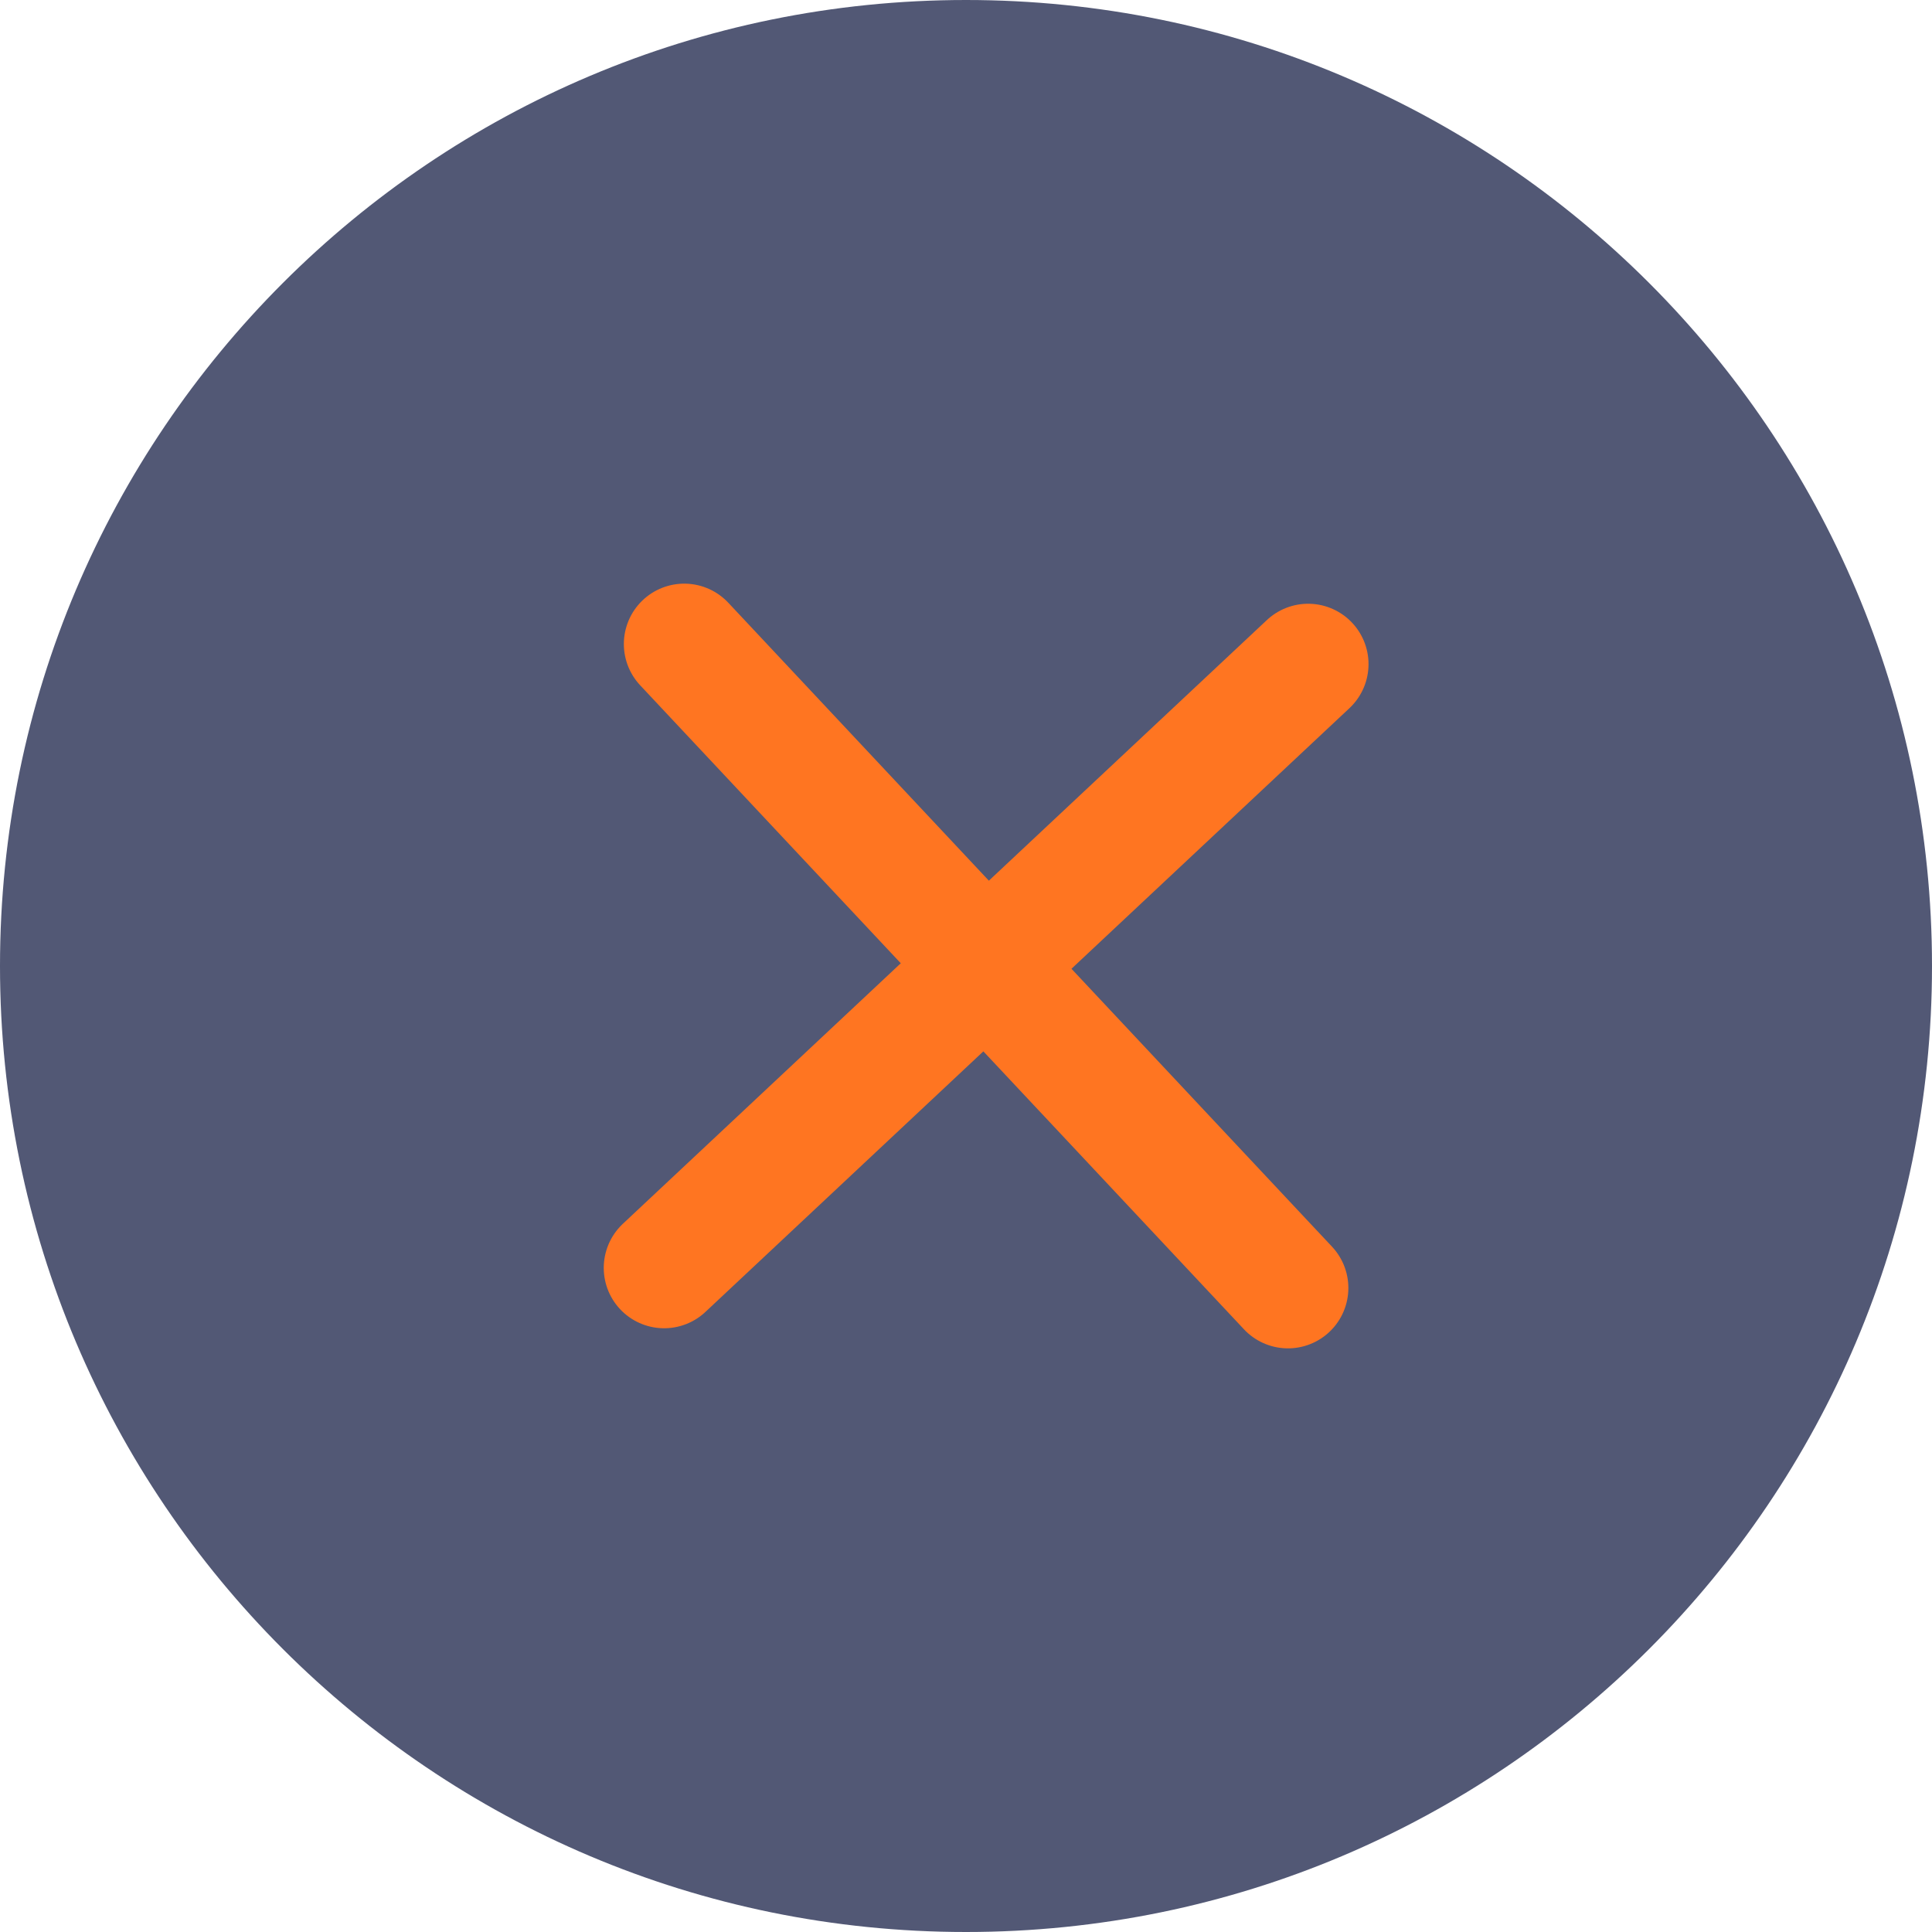
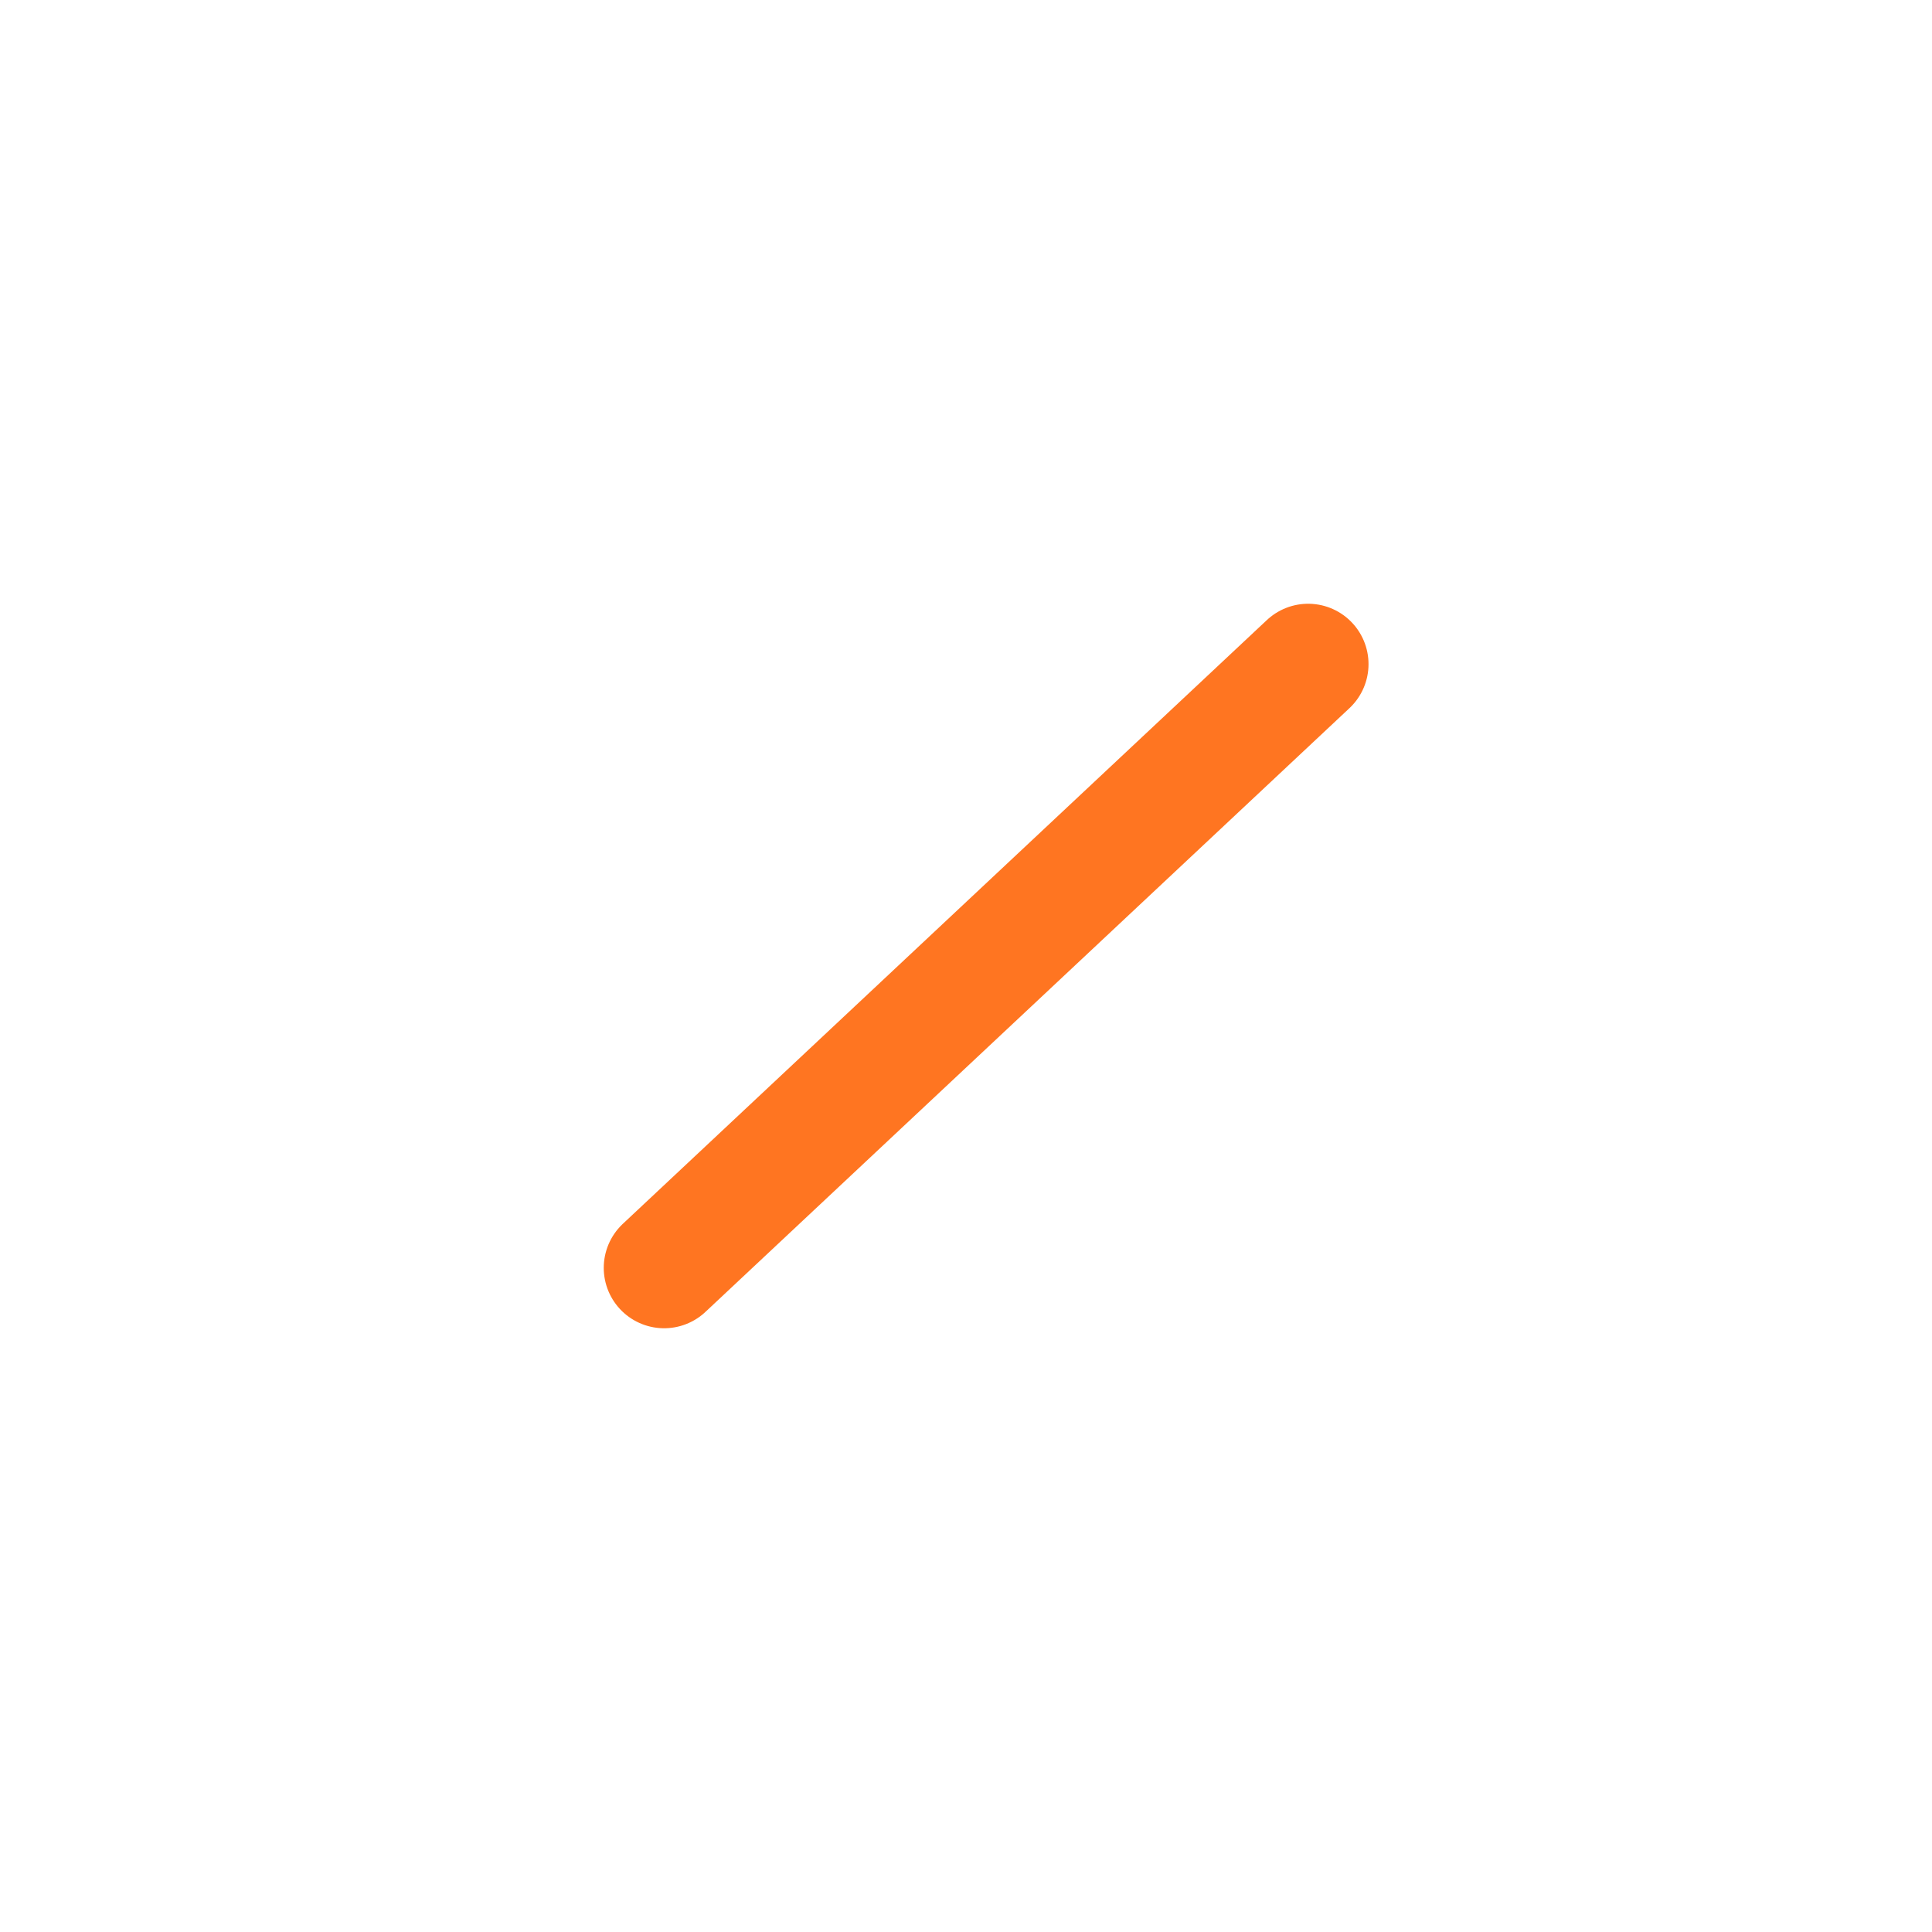
<svg xmlns="http://www.w3.org/2000/svg" width="100%" height="100%" viewBox="0 0 32 32" version="1.1" xml:space="preserve" style="fill-rule:evenodd;clip-rule:evenodd;stroke-linecap:round;stroke-linejoin:round;">
  <g transform="matrix(1,0,0,1,-44,-40)">
    <g>
-       <path d="M60,72C68.837,72 76,64.837 76,56C76,47.163 68.837,40 60,40C51.163,40 44,47.163 44,56C44,64.837 51.163,72 60,72Z" style="fill:rgb(9,18,59);fill-opacity:0.7;fill-rule:nonzero;" />
      <path d="M55,61L65.667,51" style="fill:none;fill-rule:nonzero;stroke:rgb(255,117,33);stroke-width:2px;" />
-       <path d="M55.333,50.667L65.333,61.333" style="fill:none;fill-rule:nonzero;stroke:rgb(255,117,33);stroke-width:2px;" />
    </g>
  </g>
</svg>